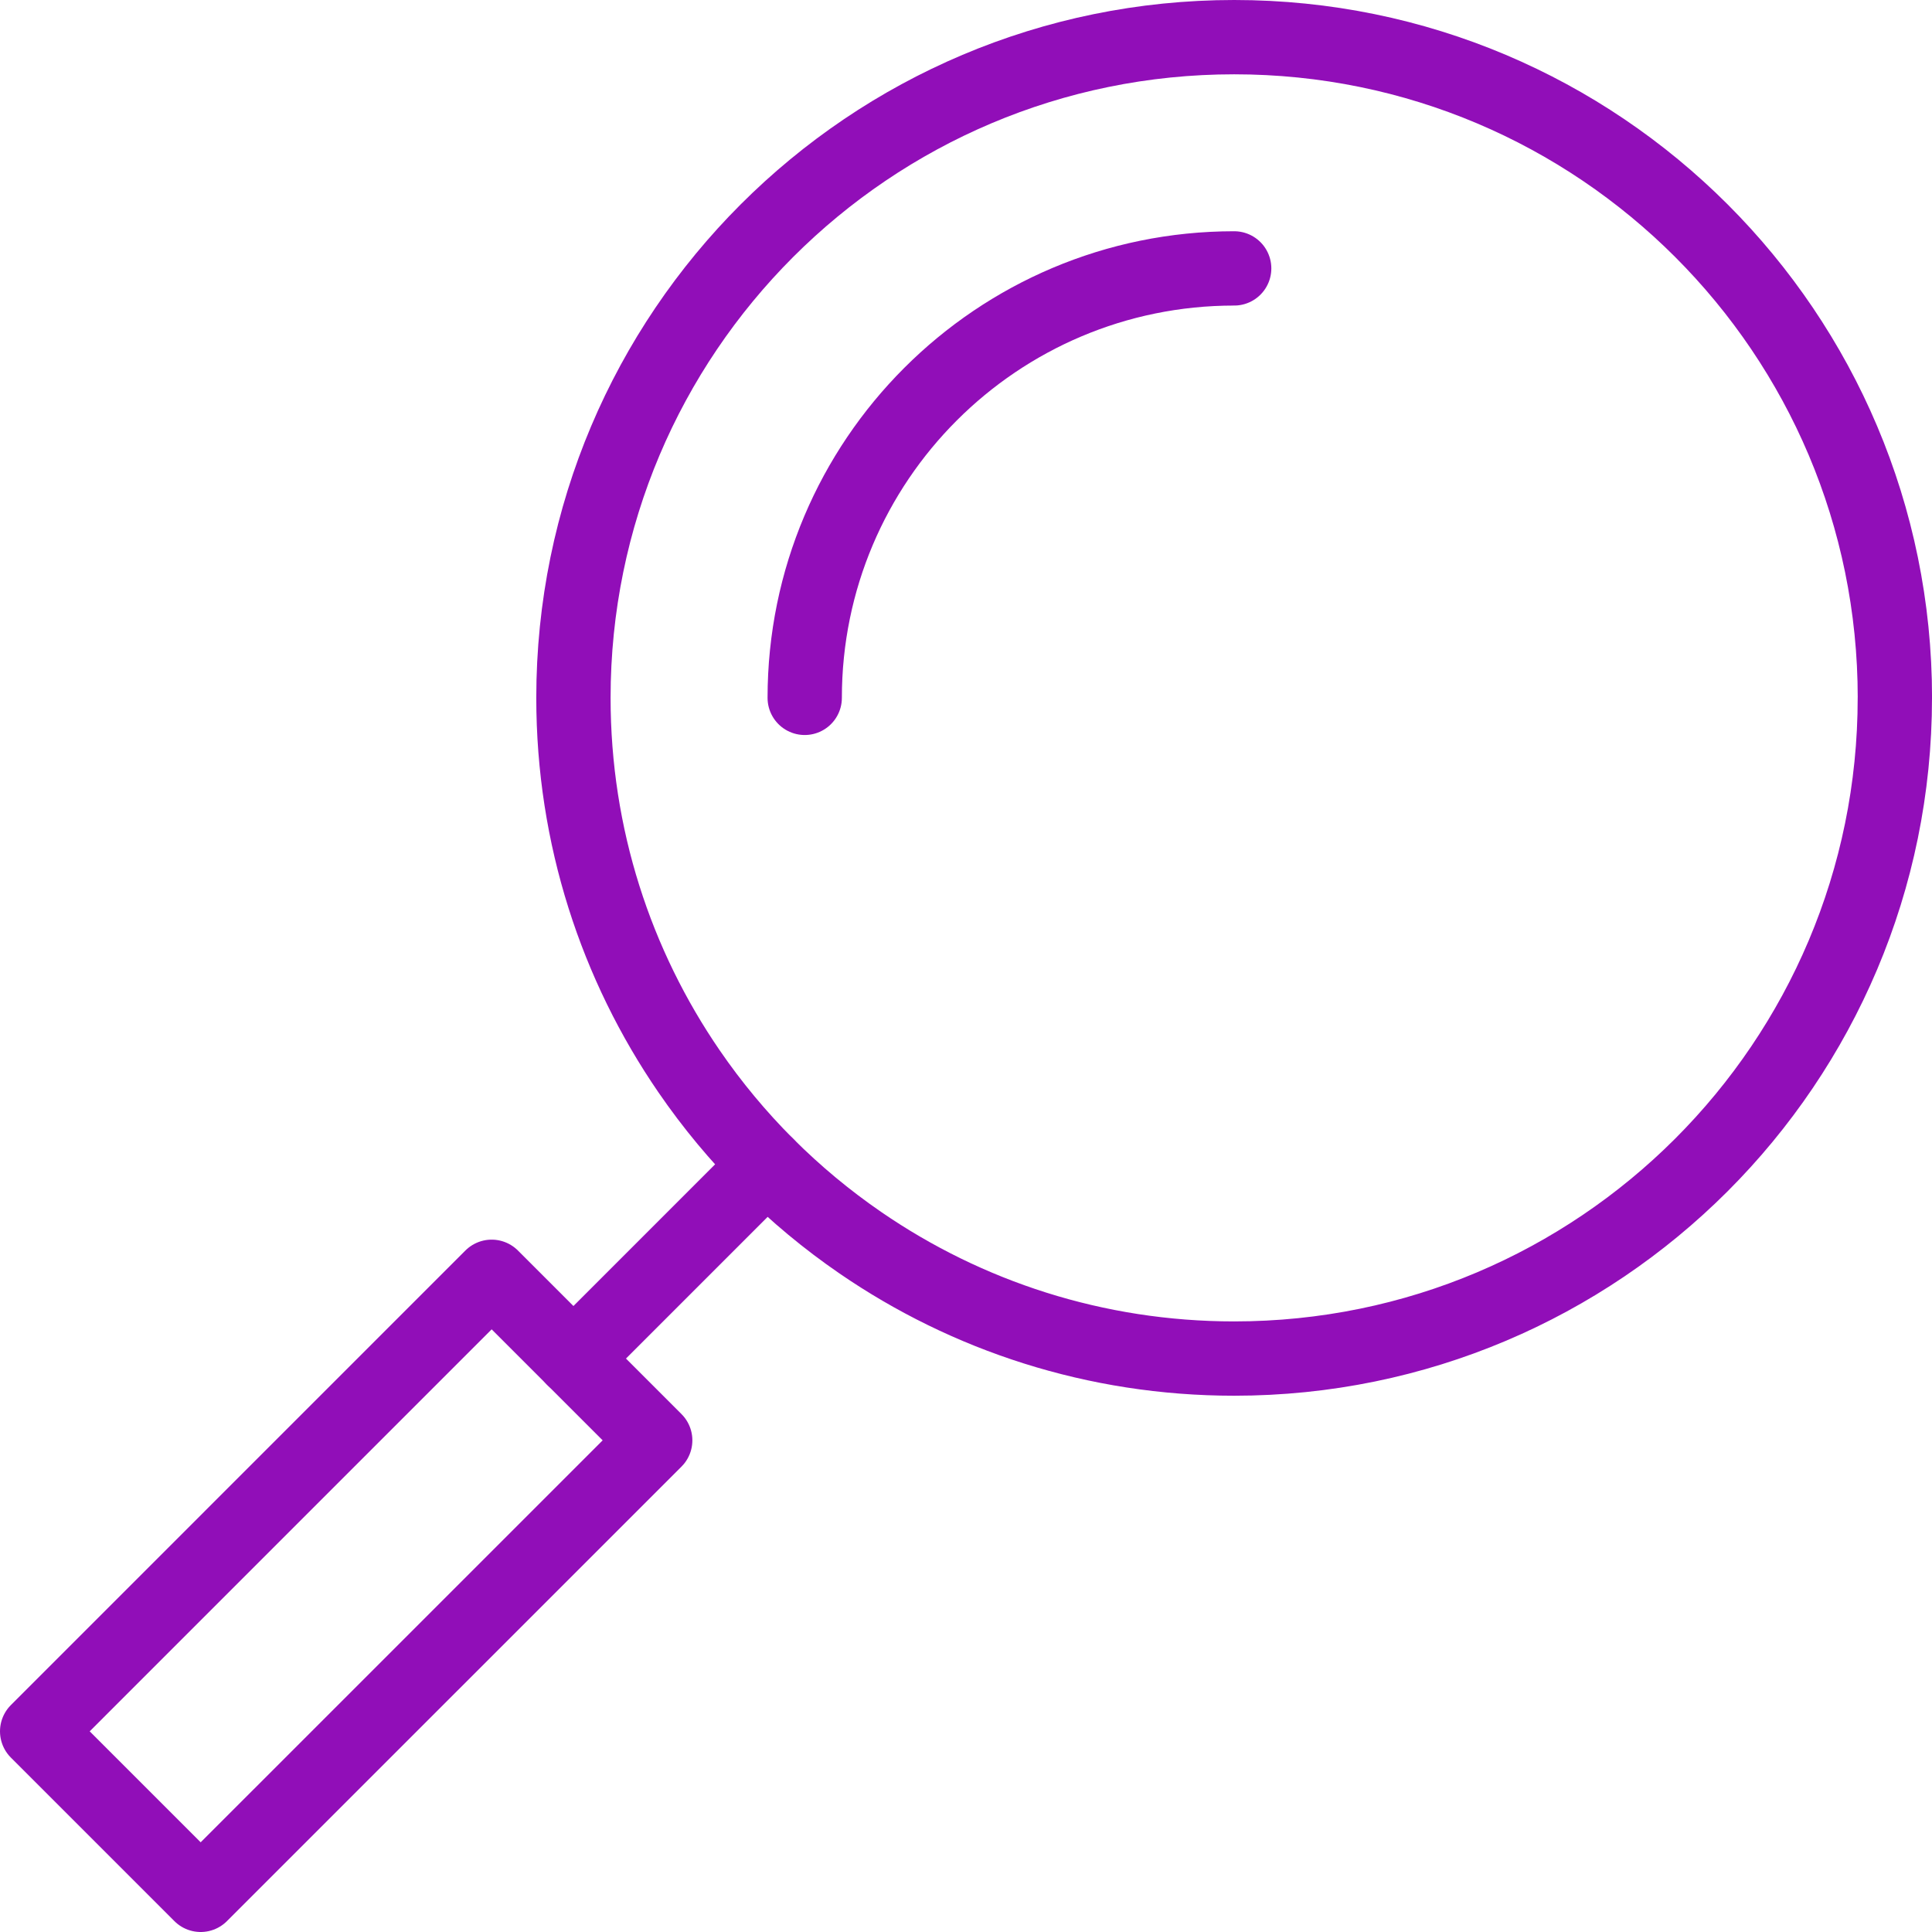
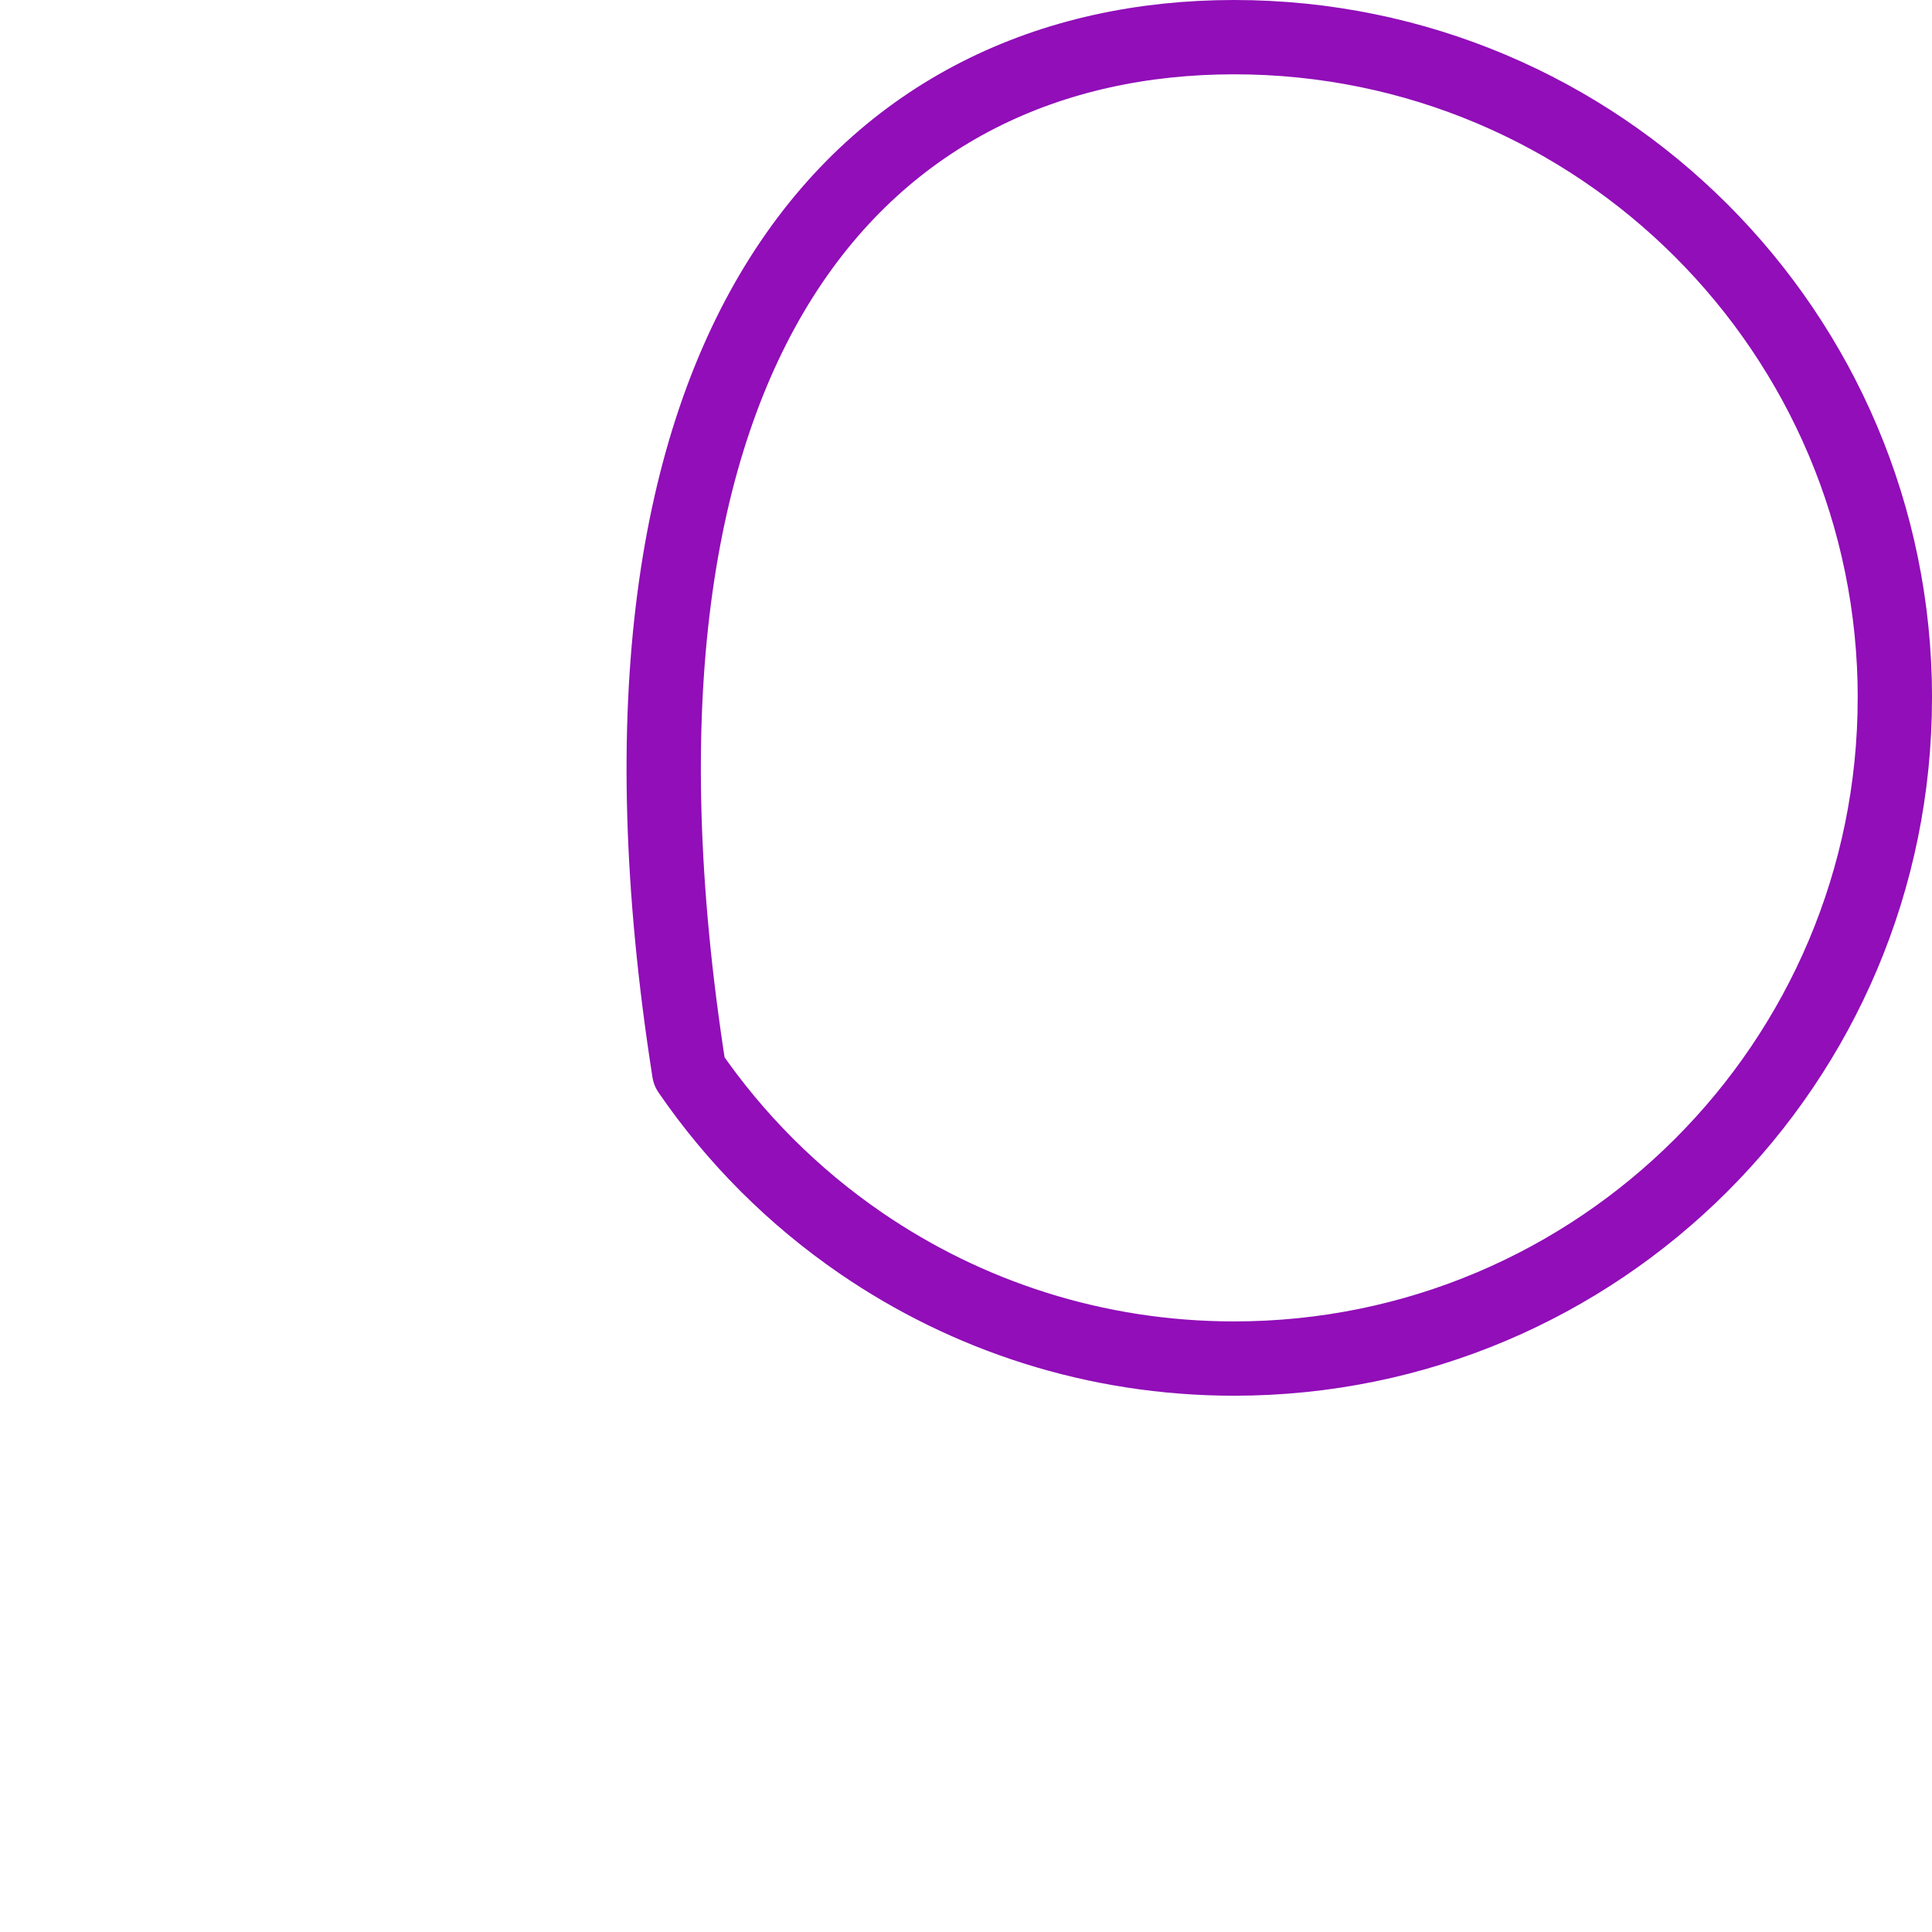
<svg xmlns="http://www.w3.org/2000/svg" width="52" height="52" viewBox="0 0 52 52" fill="none">
-   <path d="M51 18.782C51 28.604 43.038 36.566 33.217 36.566C29.485 36.566 26.022 35.416 23.161 33.451C21.354 32.211 19.789 30.646 18.549 28.839C16.584 25.978 15.434 22.515 15.434 18.783C15.434 8.961 23.396 1 33.218 1C43.039 1 51.001 8.961 51.001 18.783L51 18.782Z" stroke="#910EB8" stroke-width="2" stroke-linecap="round" stroke-linejoin="round" />
-   <path d="M21.659 18.783C21.659 12.399 26.834 7.224 33.218 7.224" stroke="#910EB8" stroke-width="2" stroke-linecap="round" stroke-linejoin="round" />
-   <path d="M5.401 51L1 46.599L13.233 34.365L17.635 38.767L5.401 51Z" stroke="#910EB8" stroke-width="2" stroke-linecap="round" stroke-linejoin="round" />
-   <path d="M20.642 31.357L15.434 36.566" stroke="#910EB8" stroke-width="2" stroke-linecap="round" stroke-linejoin="round" />
+   <path d="M51 18.782C51 28.604 43.038 36.566 33.217 36.566C29.485 36.566 26.022 35.416 23.161 33.451C21.354 32.211 19.789 30.646 18.549 28.839C15.434 8.961 23.396 1 33.218 1C43.039 1 51.001 8.961 51.001 18.783L51 18.782Z" stroke="#910EB8" stroke-width="2" stroke-linecap="round" stroke-linejoin="round" />
</svg>